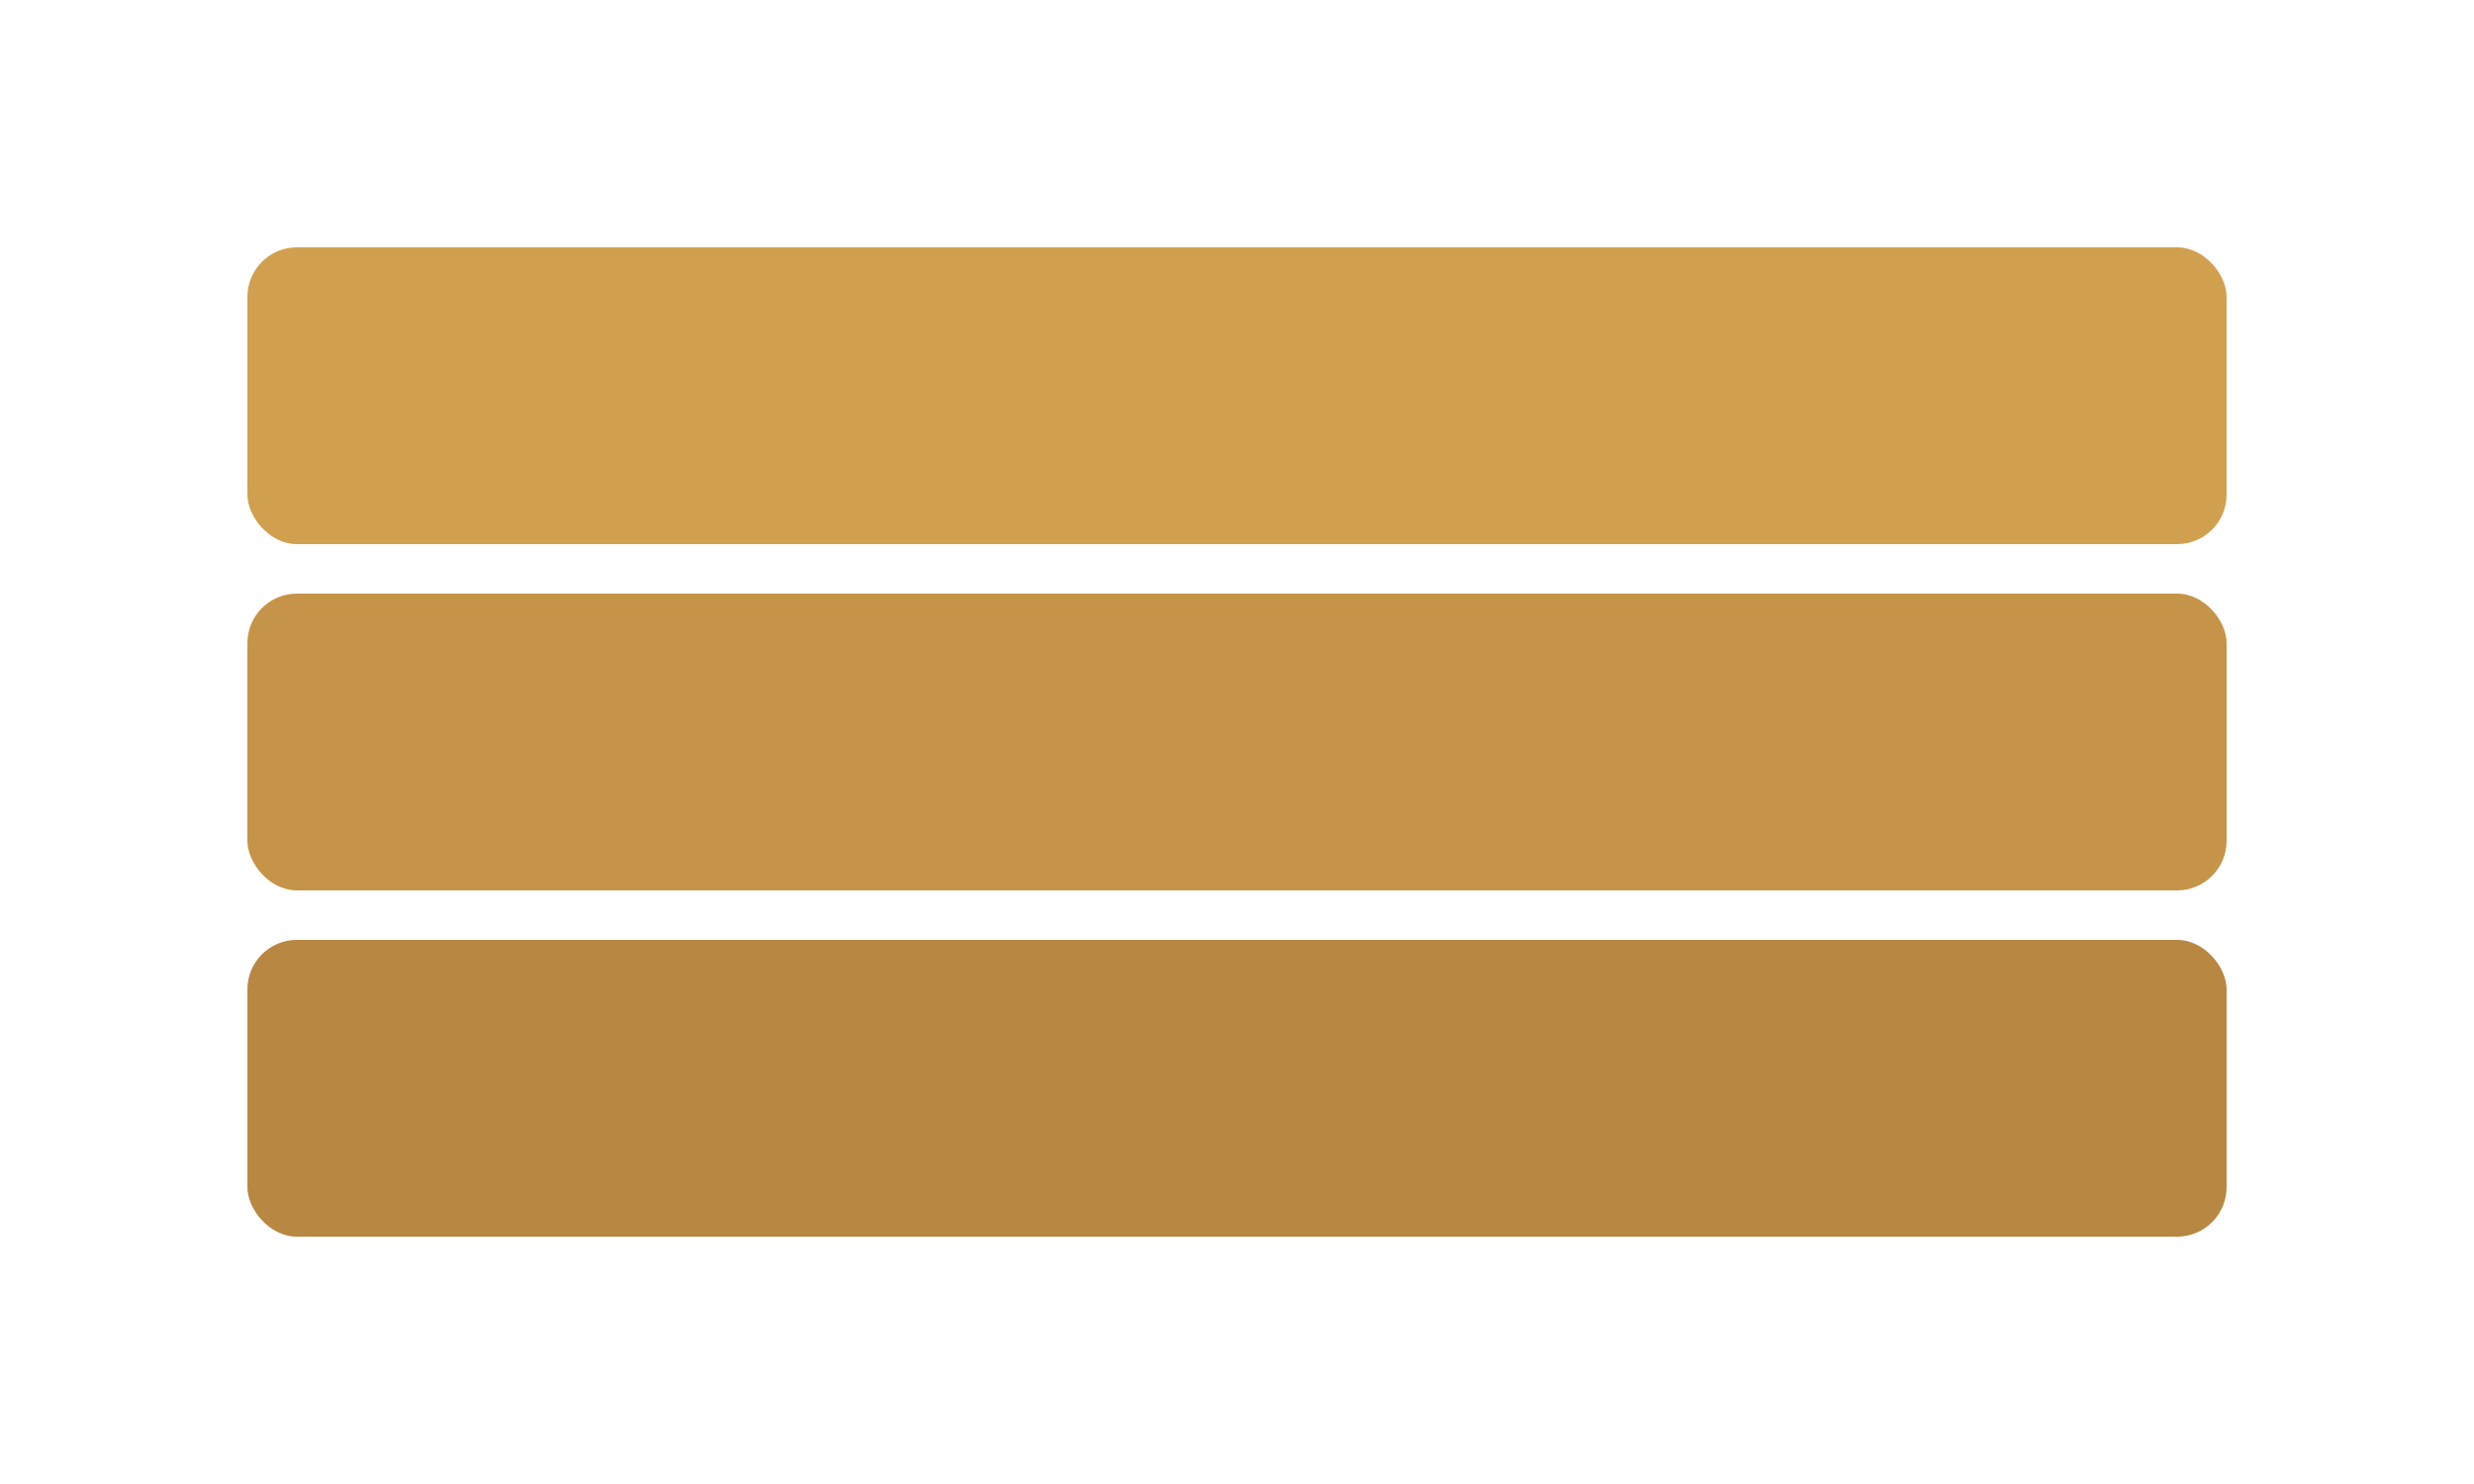
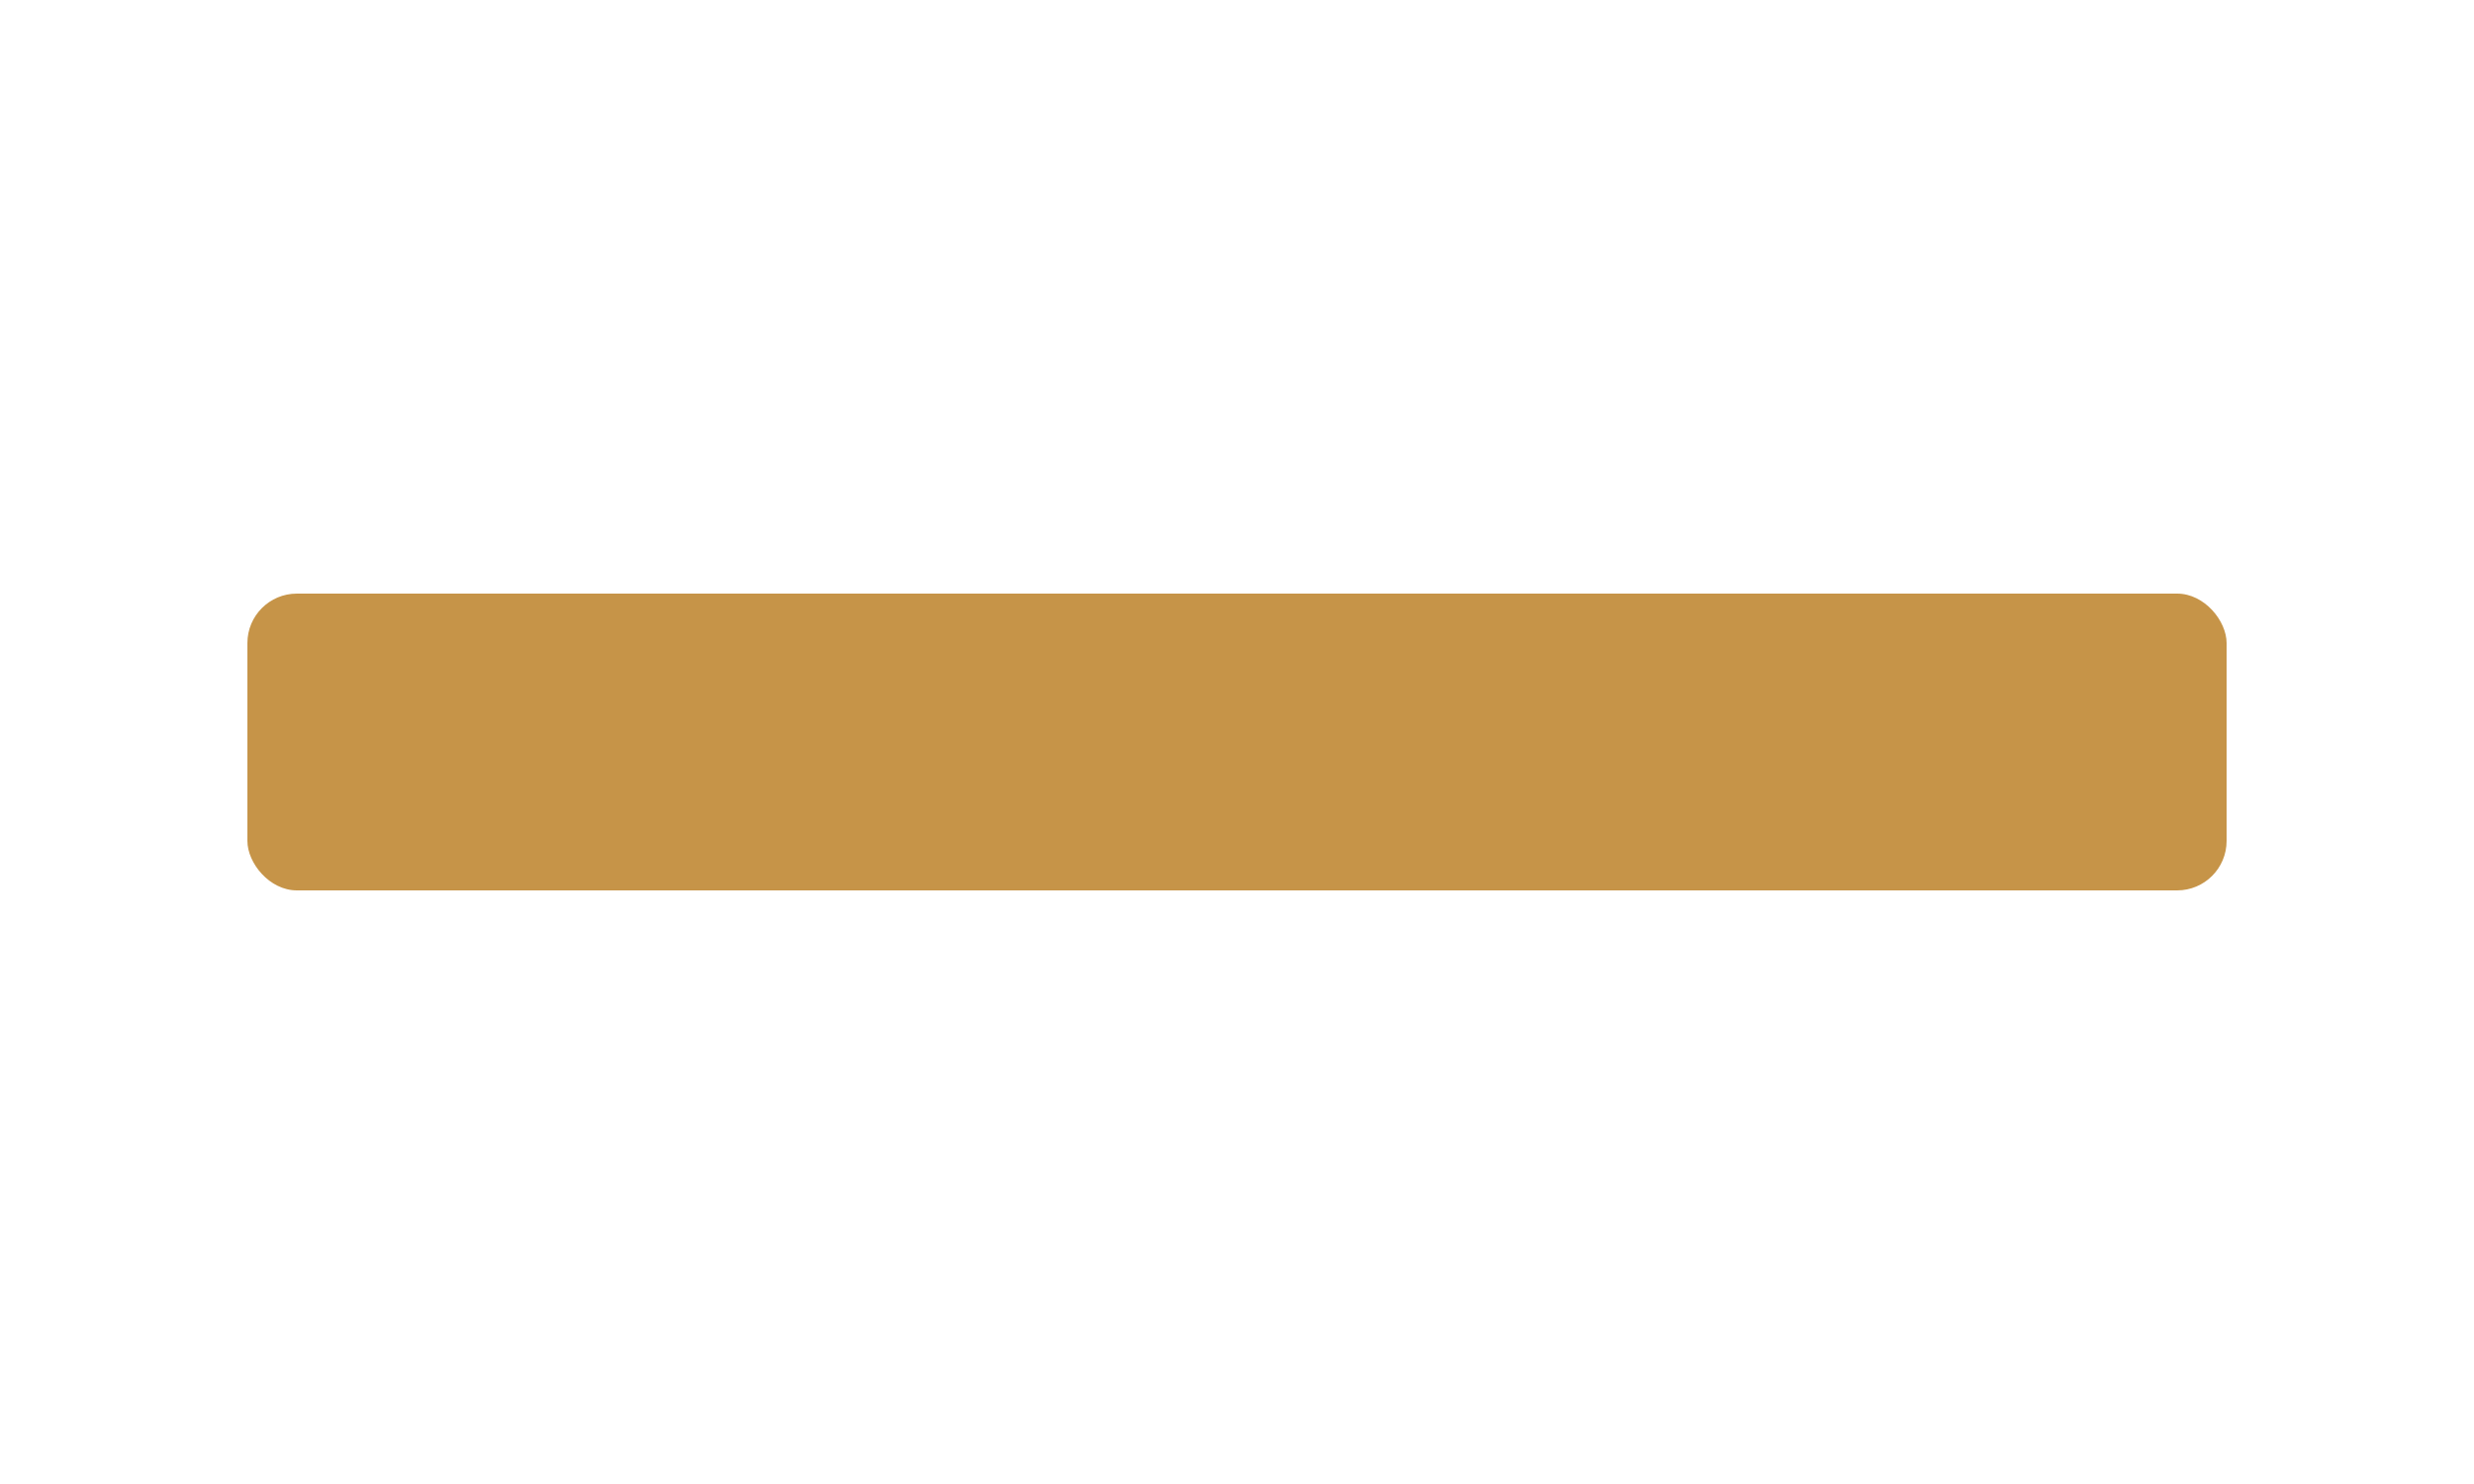
<svg xmlns="http://www.w3.org/2000/svg" viewBox="0 0 100 60" width="100" height="60">
-   <rect x="10" y="10" width="80" height="12" fill="#D1A04F" rx="2" ry="2" />
  <rect x="10" y="24" width="80" height="12" fill="#C69448" rx="2" ry="2" />
-   <rect x="10" y="38" width="80" height="12" fill="#B88742" rx="2" ry="2" />
</svg>